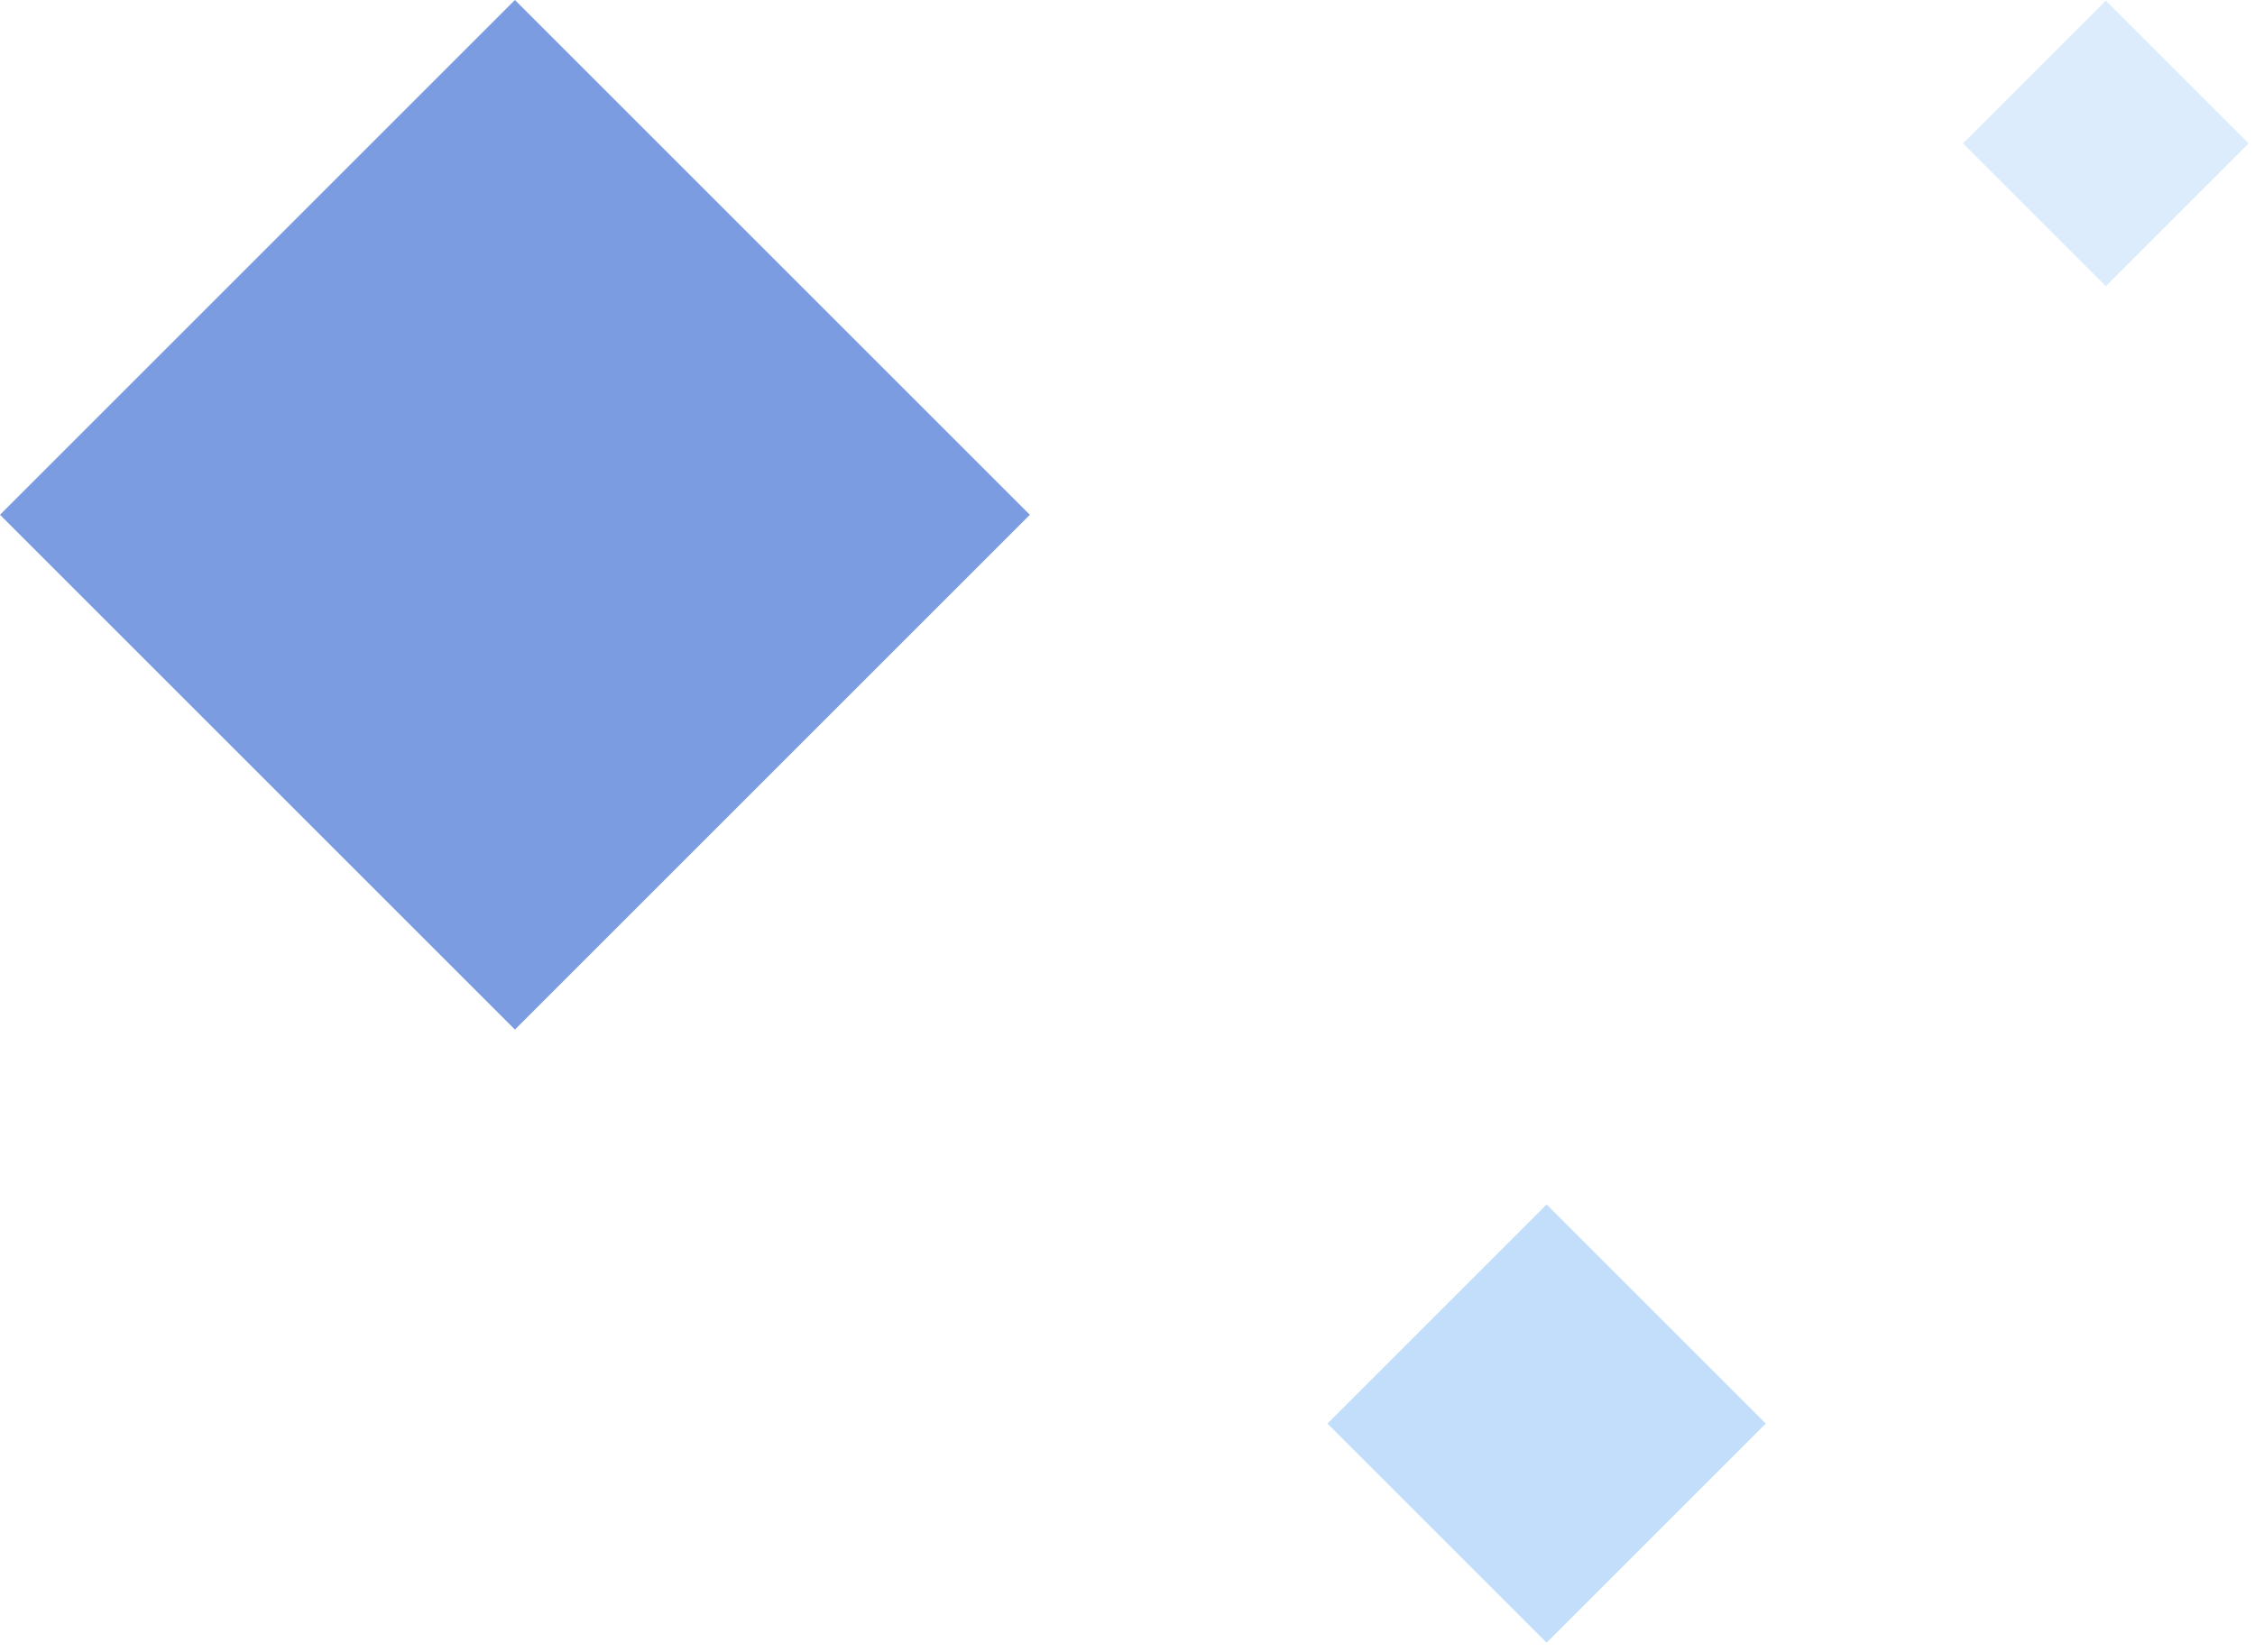
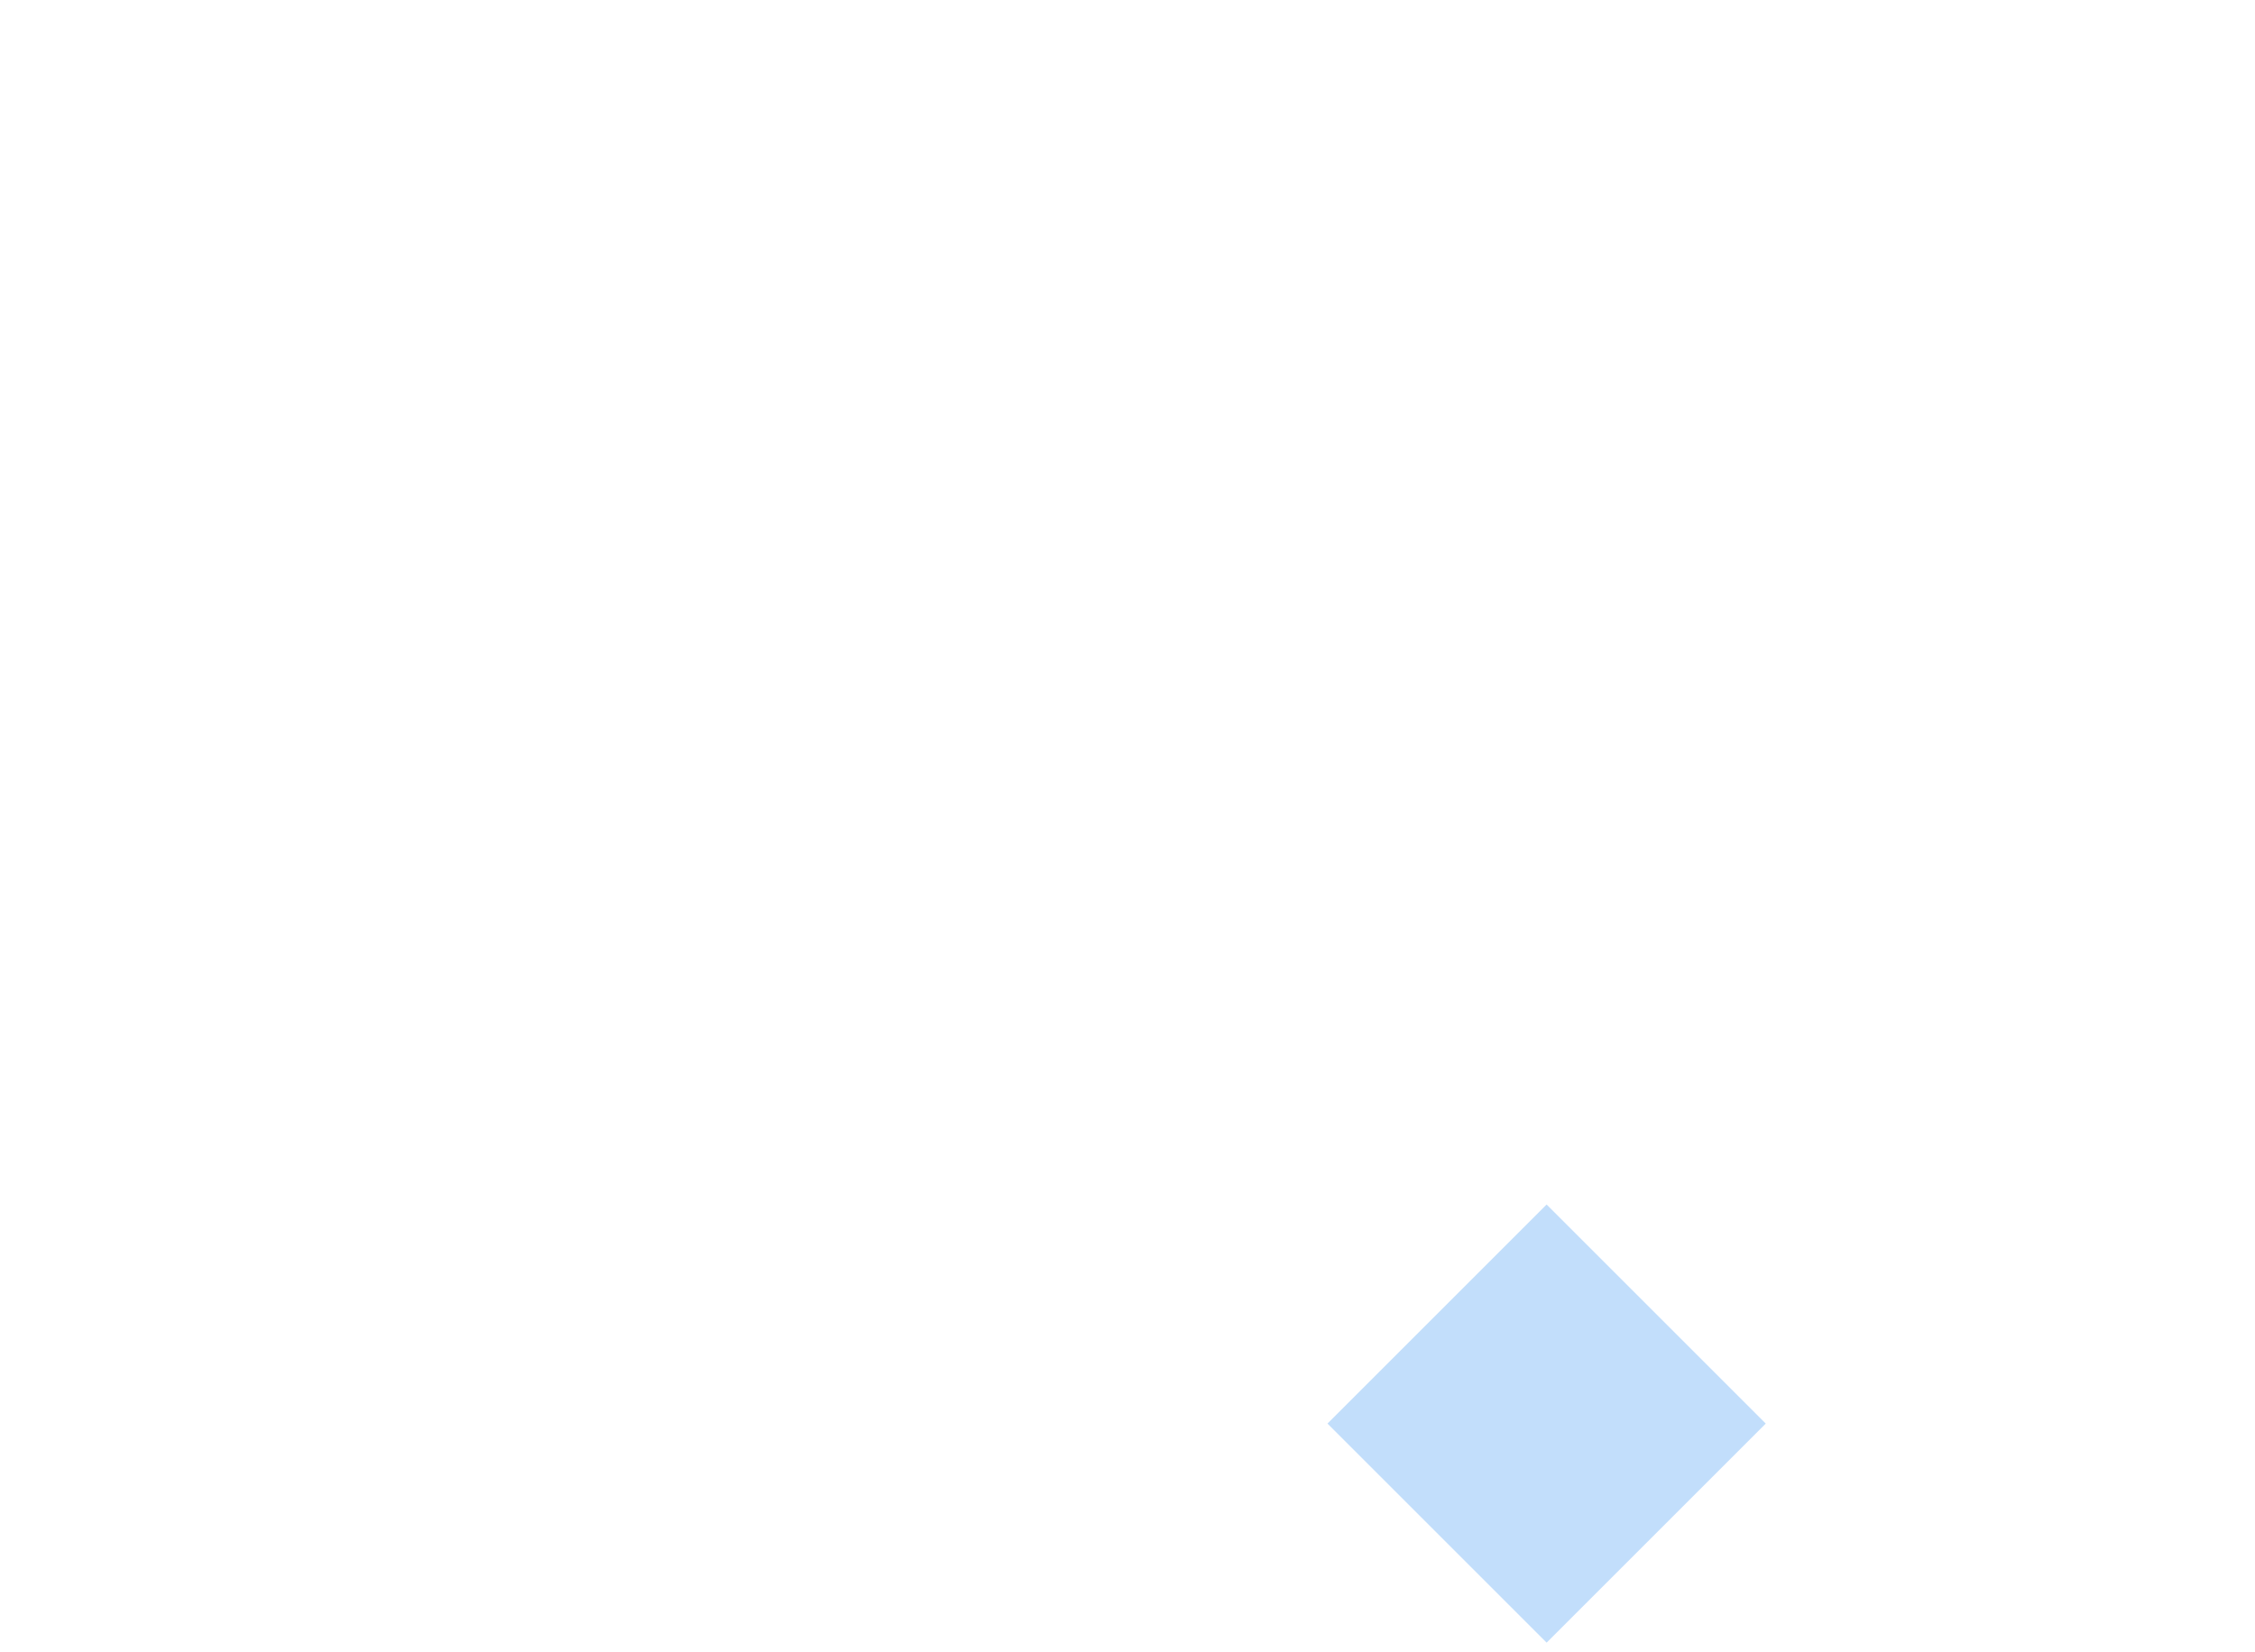
<svg xmlns="http://www.w3.org/2000/svg" width="232" height="170" viewBox="0 0 232 170" fill="none">
-   <rect opacity="0.6" x="52.977" y="105.955" width="74.922" height="74.922" transform="rotate(-135 52.977 105.955)" fill="#265BCF" />
  <rect x="159.12" y="169.047" width="31.884" height="31.884" transform="rotate(-135 159.12 169.047)" fill="#C2DEFB" />
-   <rect x="216.653" y="29.455" width="20.785" height="20.785" transform="rotate(-135 216.653 29.455)" fill="#DDECFC" />
</svg>